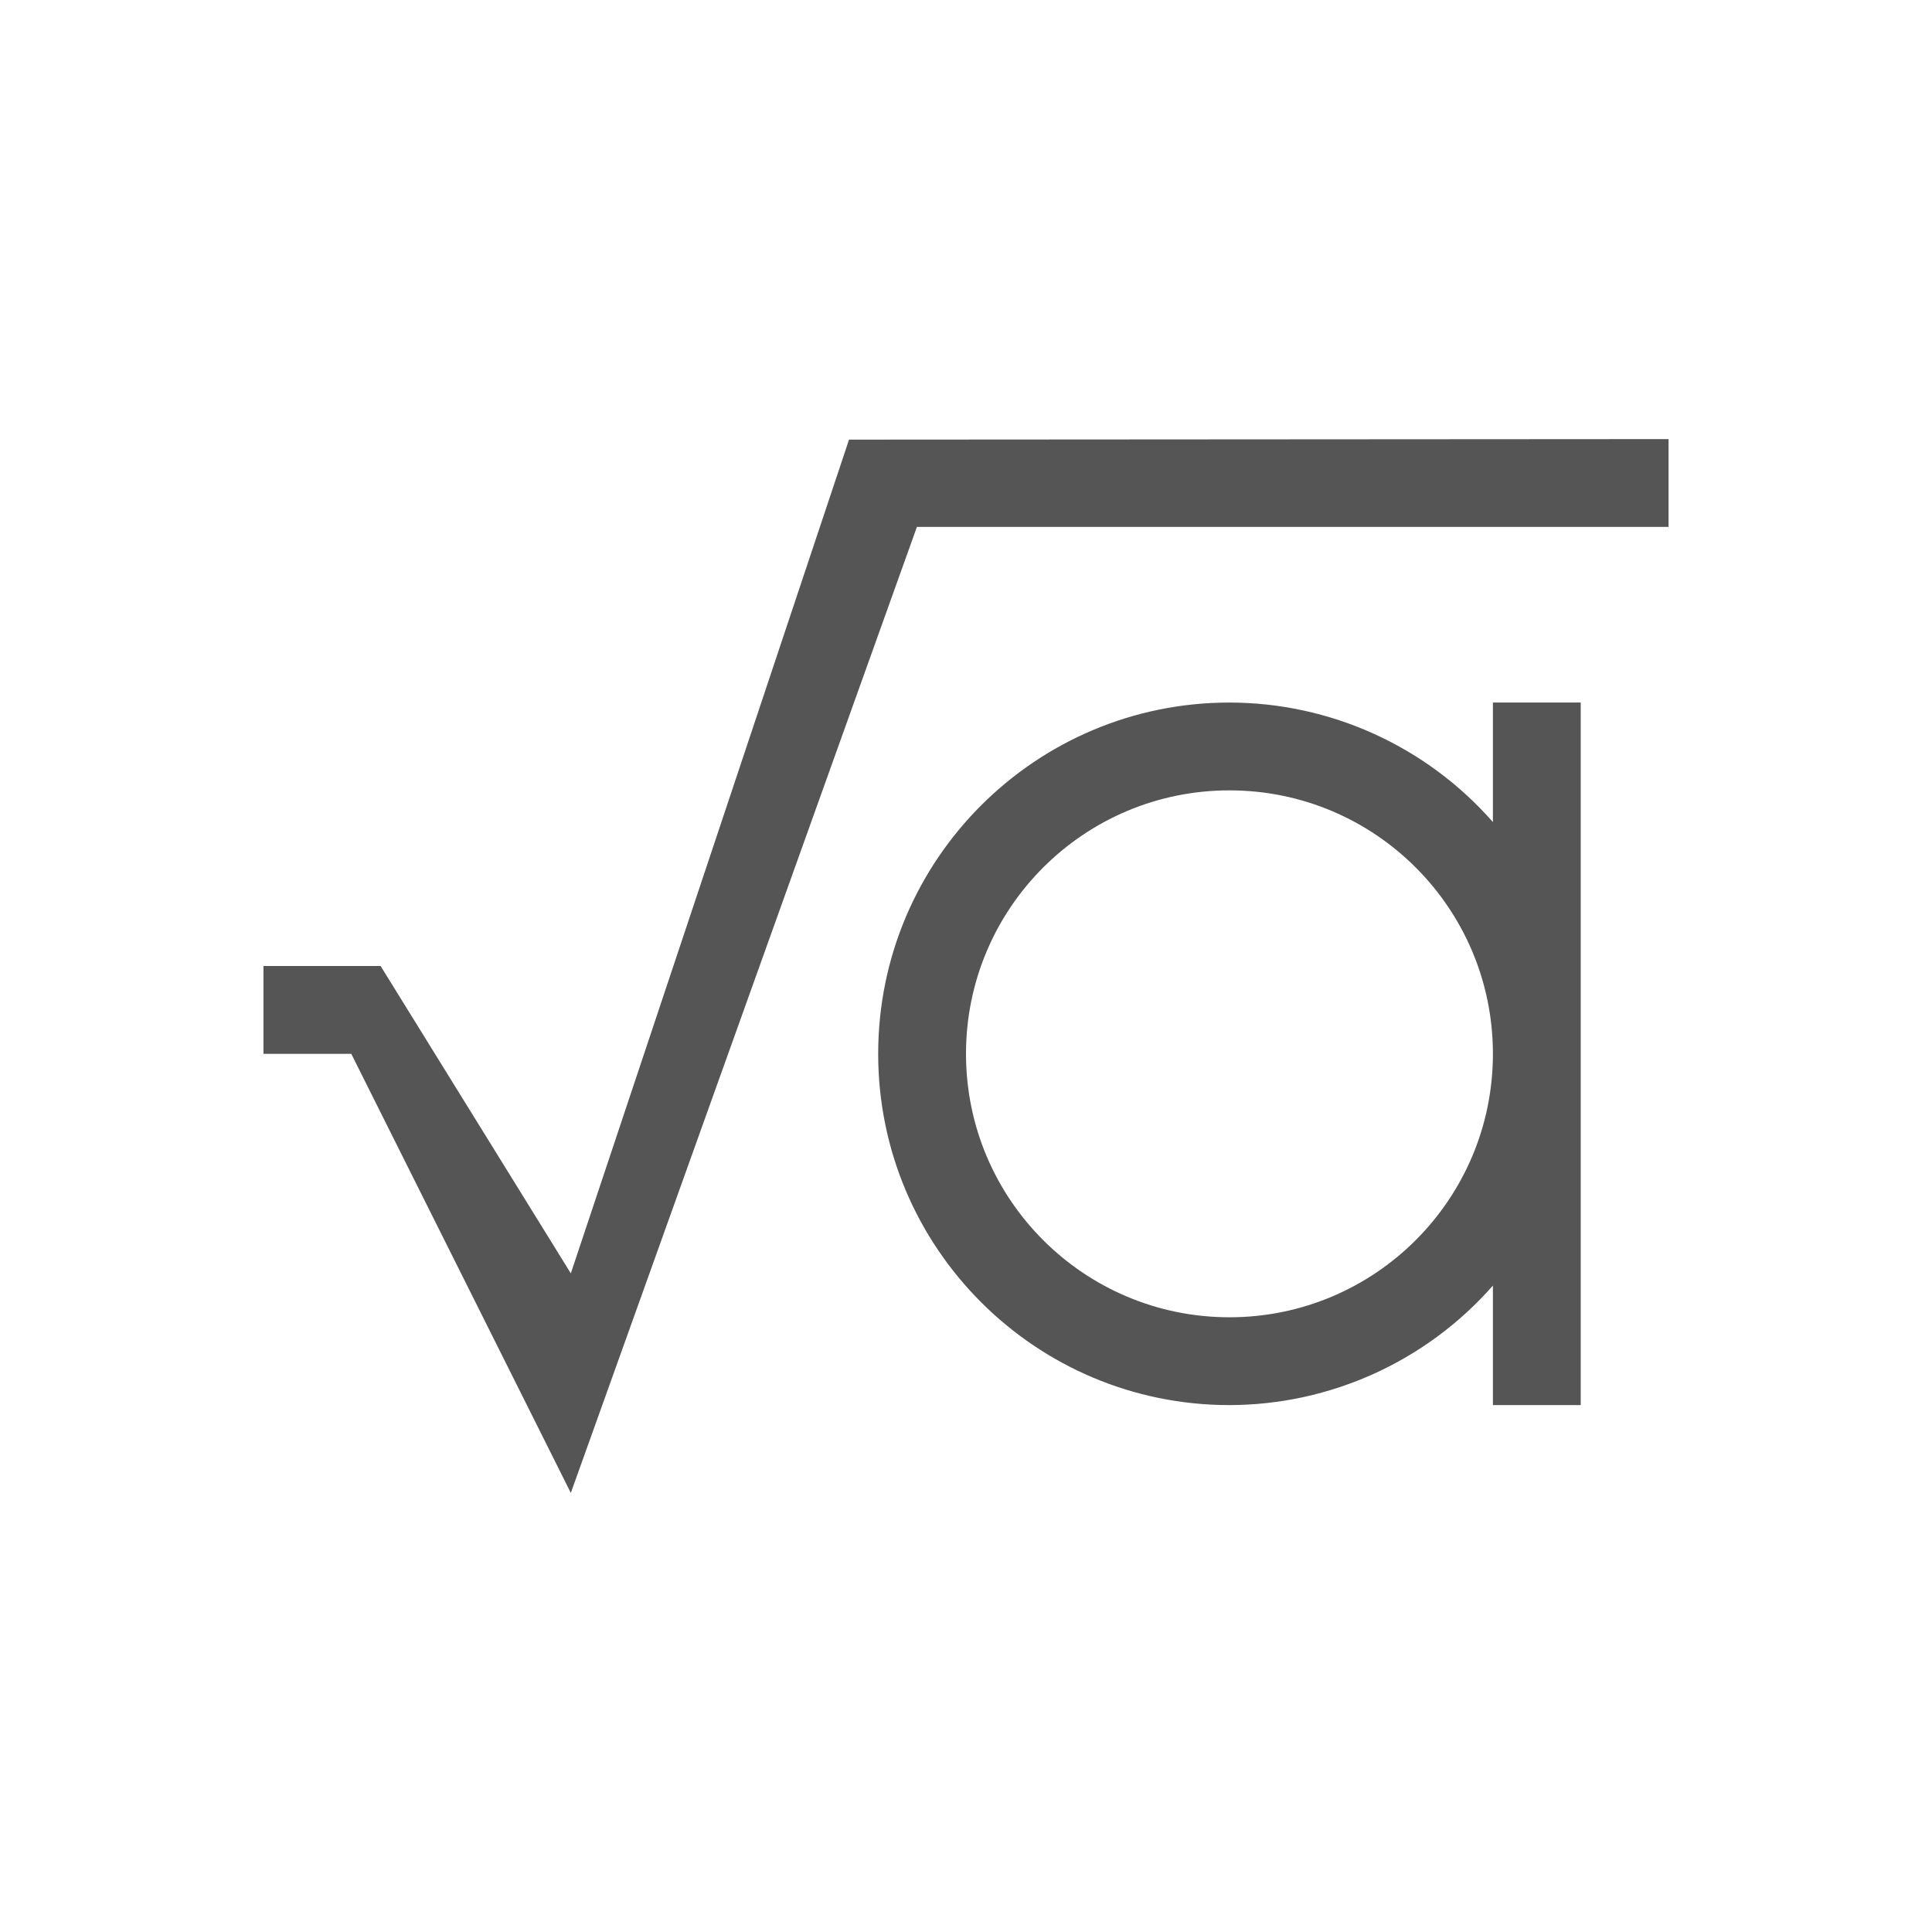
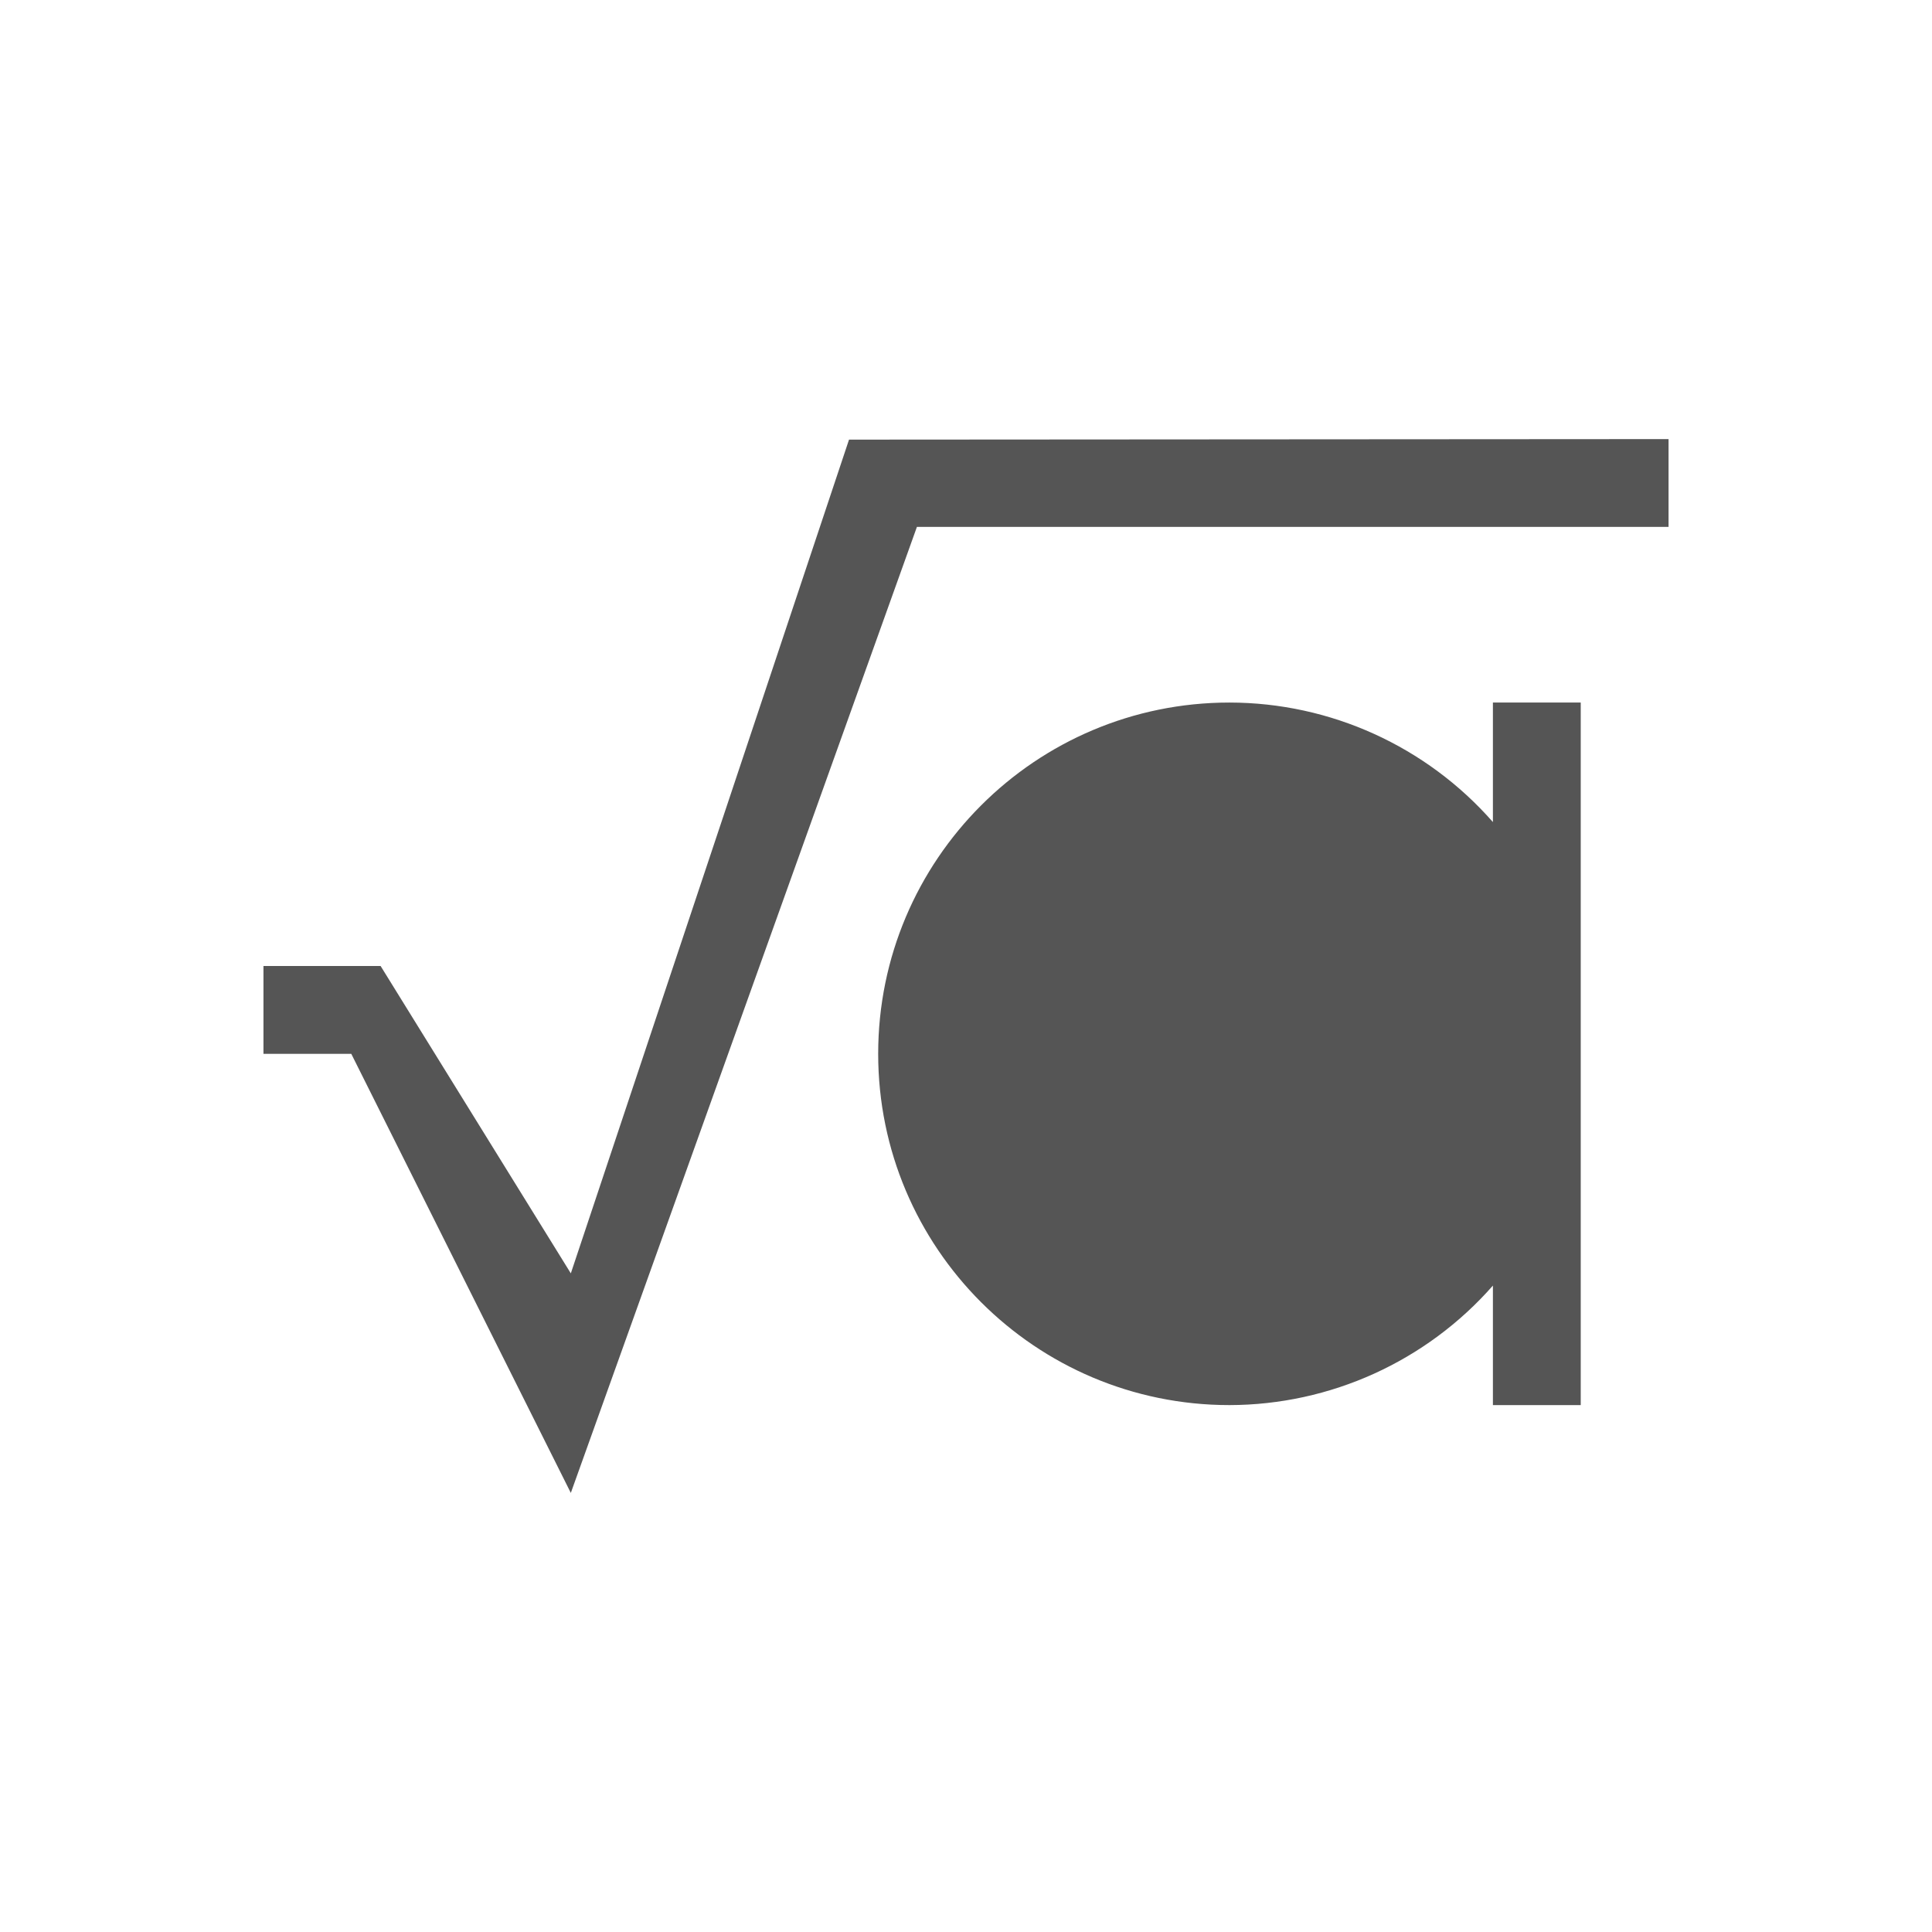
<svg xmlns="http://www.w3.org/2000/svg" xmlns:ns1="http://www.inkscape.org/namespaces/inkscape" xmlns:ns2="http://sodipodi.sourceforge.net/DTD/sodipodi-0.dtd" width="22" version="1.1" height="22" id="svg2" ns1:version="0.91 r13725" ns2:docname="application-vnd.oasis.opendocument.formula.svg">
  <ns2:namedview pagecolor="#ffffff" bordercolor="#666666" borderopacity="1" objecttolerance="10" gridtolerance="10" guidetolerance="10" ns1:pageopacity="0" ns1:pageshadow="2" ns1:window-width="709" ns1:window-height="480" id="namedview11" showgrid="false" ns1:zoom="10.727273" ns1:cx="11" ns1:cy="11" ns1:window-x="0" ns1:window-y="0" ns1:window-maximized="0" ns1:current-layer="layer1" />
  <defs id="defs3871" />
  <g ns1:label="Capa 1" ns1:groupmode="layer" id="layer1" transform="matrix(1 0 0 1 -326 -534.362)">
-     <path style="color:#000000;color-interpolation:sRGB;color-interpolation-filters:linearRGB;fill:#555555;fill-opacity:1;color-rendering:auto;image-rendering:auto;shape-rendering:auto;text-rendering:auto" d="m 345,539.362 -9.332,0.006 -3.168,9.494 -2.166,-3.5 -1.334,0 0,1 1,0 2.5,5 3.941,-11 8.559,0 z m -5,3 c -2.209,0 -4,1.791 -4,4 0,2.209 1.791,4 4,4 1.149,-0.002 2.242,-0.498 3,-1.361 l 0,1.361 1,0 0,-4 0,-4 -1,0 0,1.361 c -0.758,-0.864 -1.851,-1.36 -3,-1.361 z m 0,1 c 1.657,0 3,1.343 3,3 0,1.657 -1.343,3 -3,3 -1.657,0 -3,-1.343 -3,-3 0,-1.657 1.343,-3 3,-3 z" id="path4" ns1:connector-curvature="0" ns2:nodetypes="ccccccccccccscccccccccsssss" />
+     <path style="color:#000000;color-interpolation:sRGB;color-interpolation-filters:linearRGB;fill:#555555;fill-opacity:1;color-rendering:auto;image-rendering:auto;shape-rendering:auto;text-rendering:auto" d="m 345,539.362 -9.332,0.006 -3.168,9.494 -2.166,-3.5 -1.334,0 0,1 1,0 2.5,5 3.941,-11 8.559,0 z m -5,3 c -2.209,0 -4,1.791 -4,4 0,2.209 1.791,4 4,4 1.149,-0.002 2.242,-0.498 3,-1.361 l 0,1.361 1,0 0,-4 0,-4 -1,0 0,1.361 c -0.758,-0.864 -1.851,-1.36 -3,-1.361 z m 0,1 z" id="path4" ns1:connector-curvature="0" ns2:nodetypes="ccccccccccccscccccccccsssss" />
  </g>
</svg>